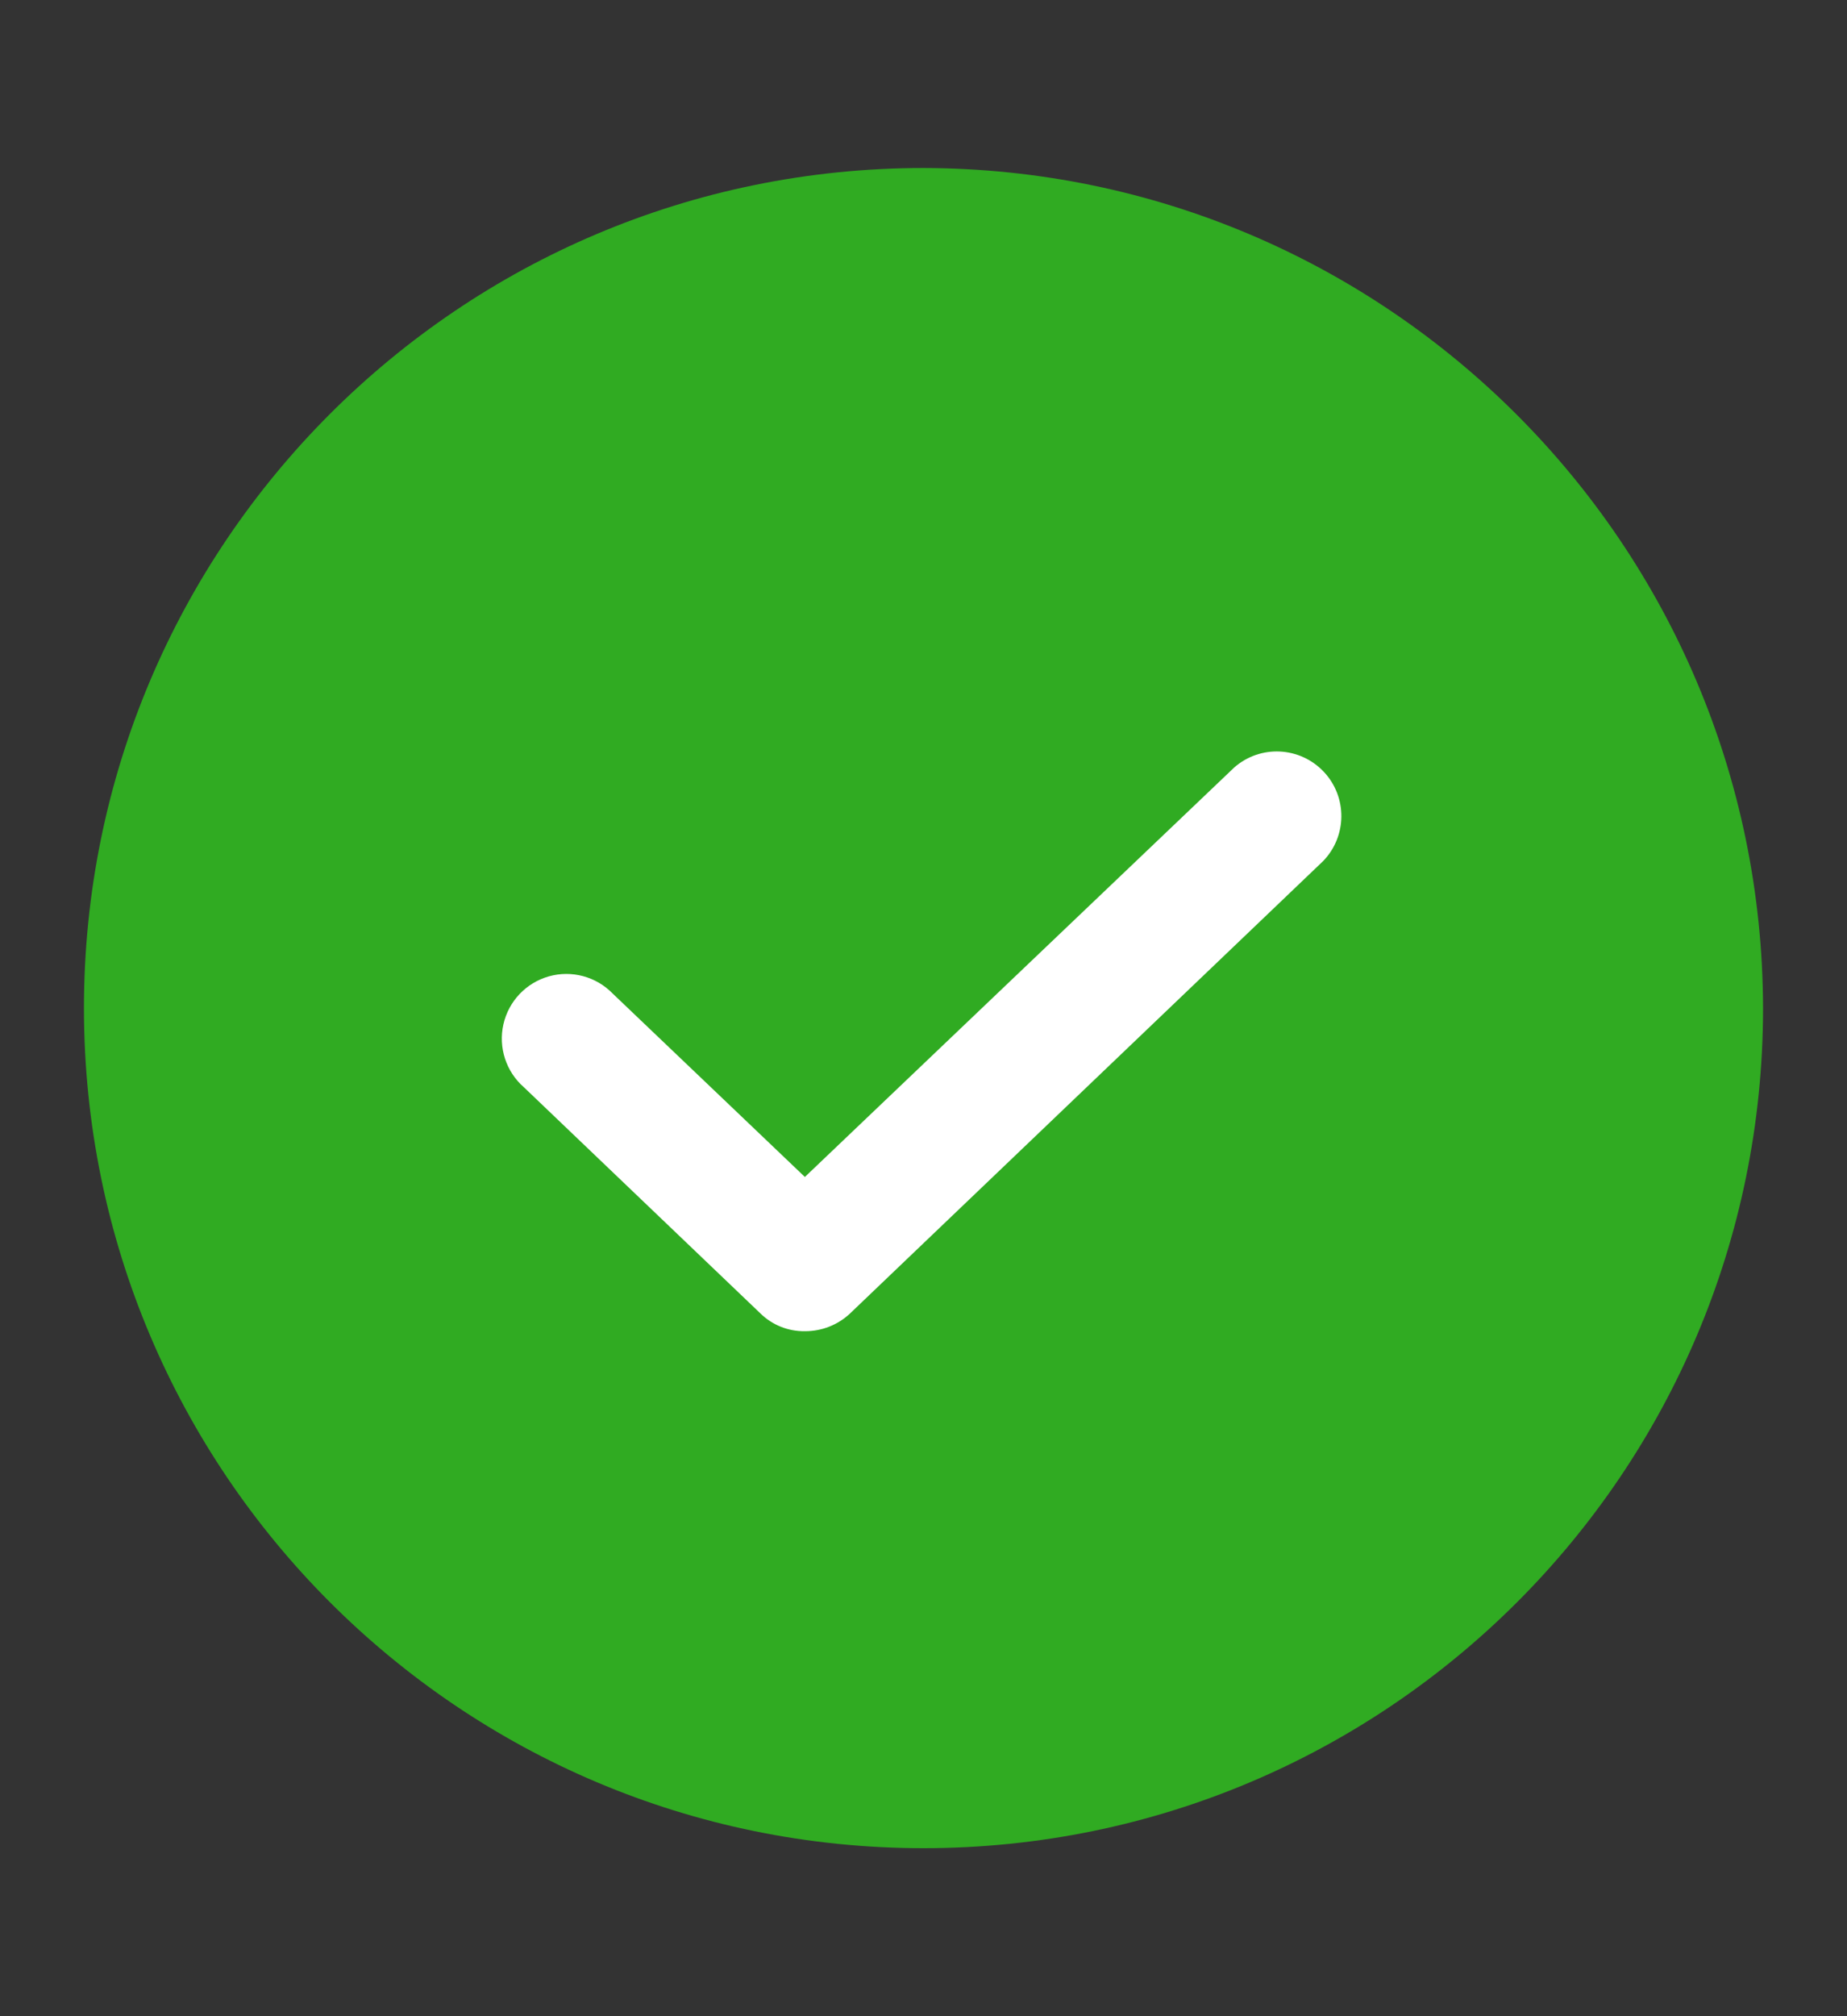
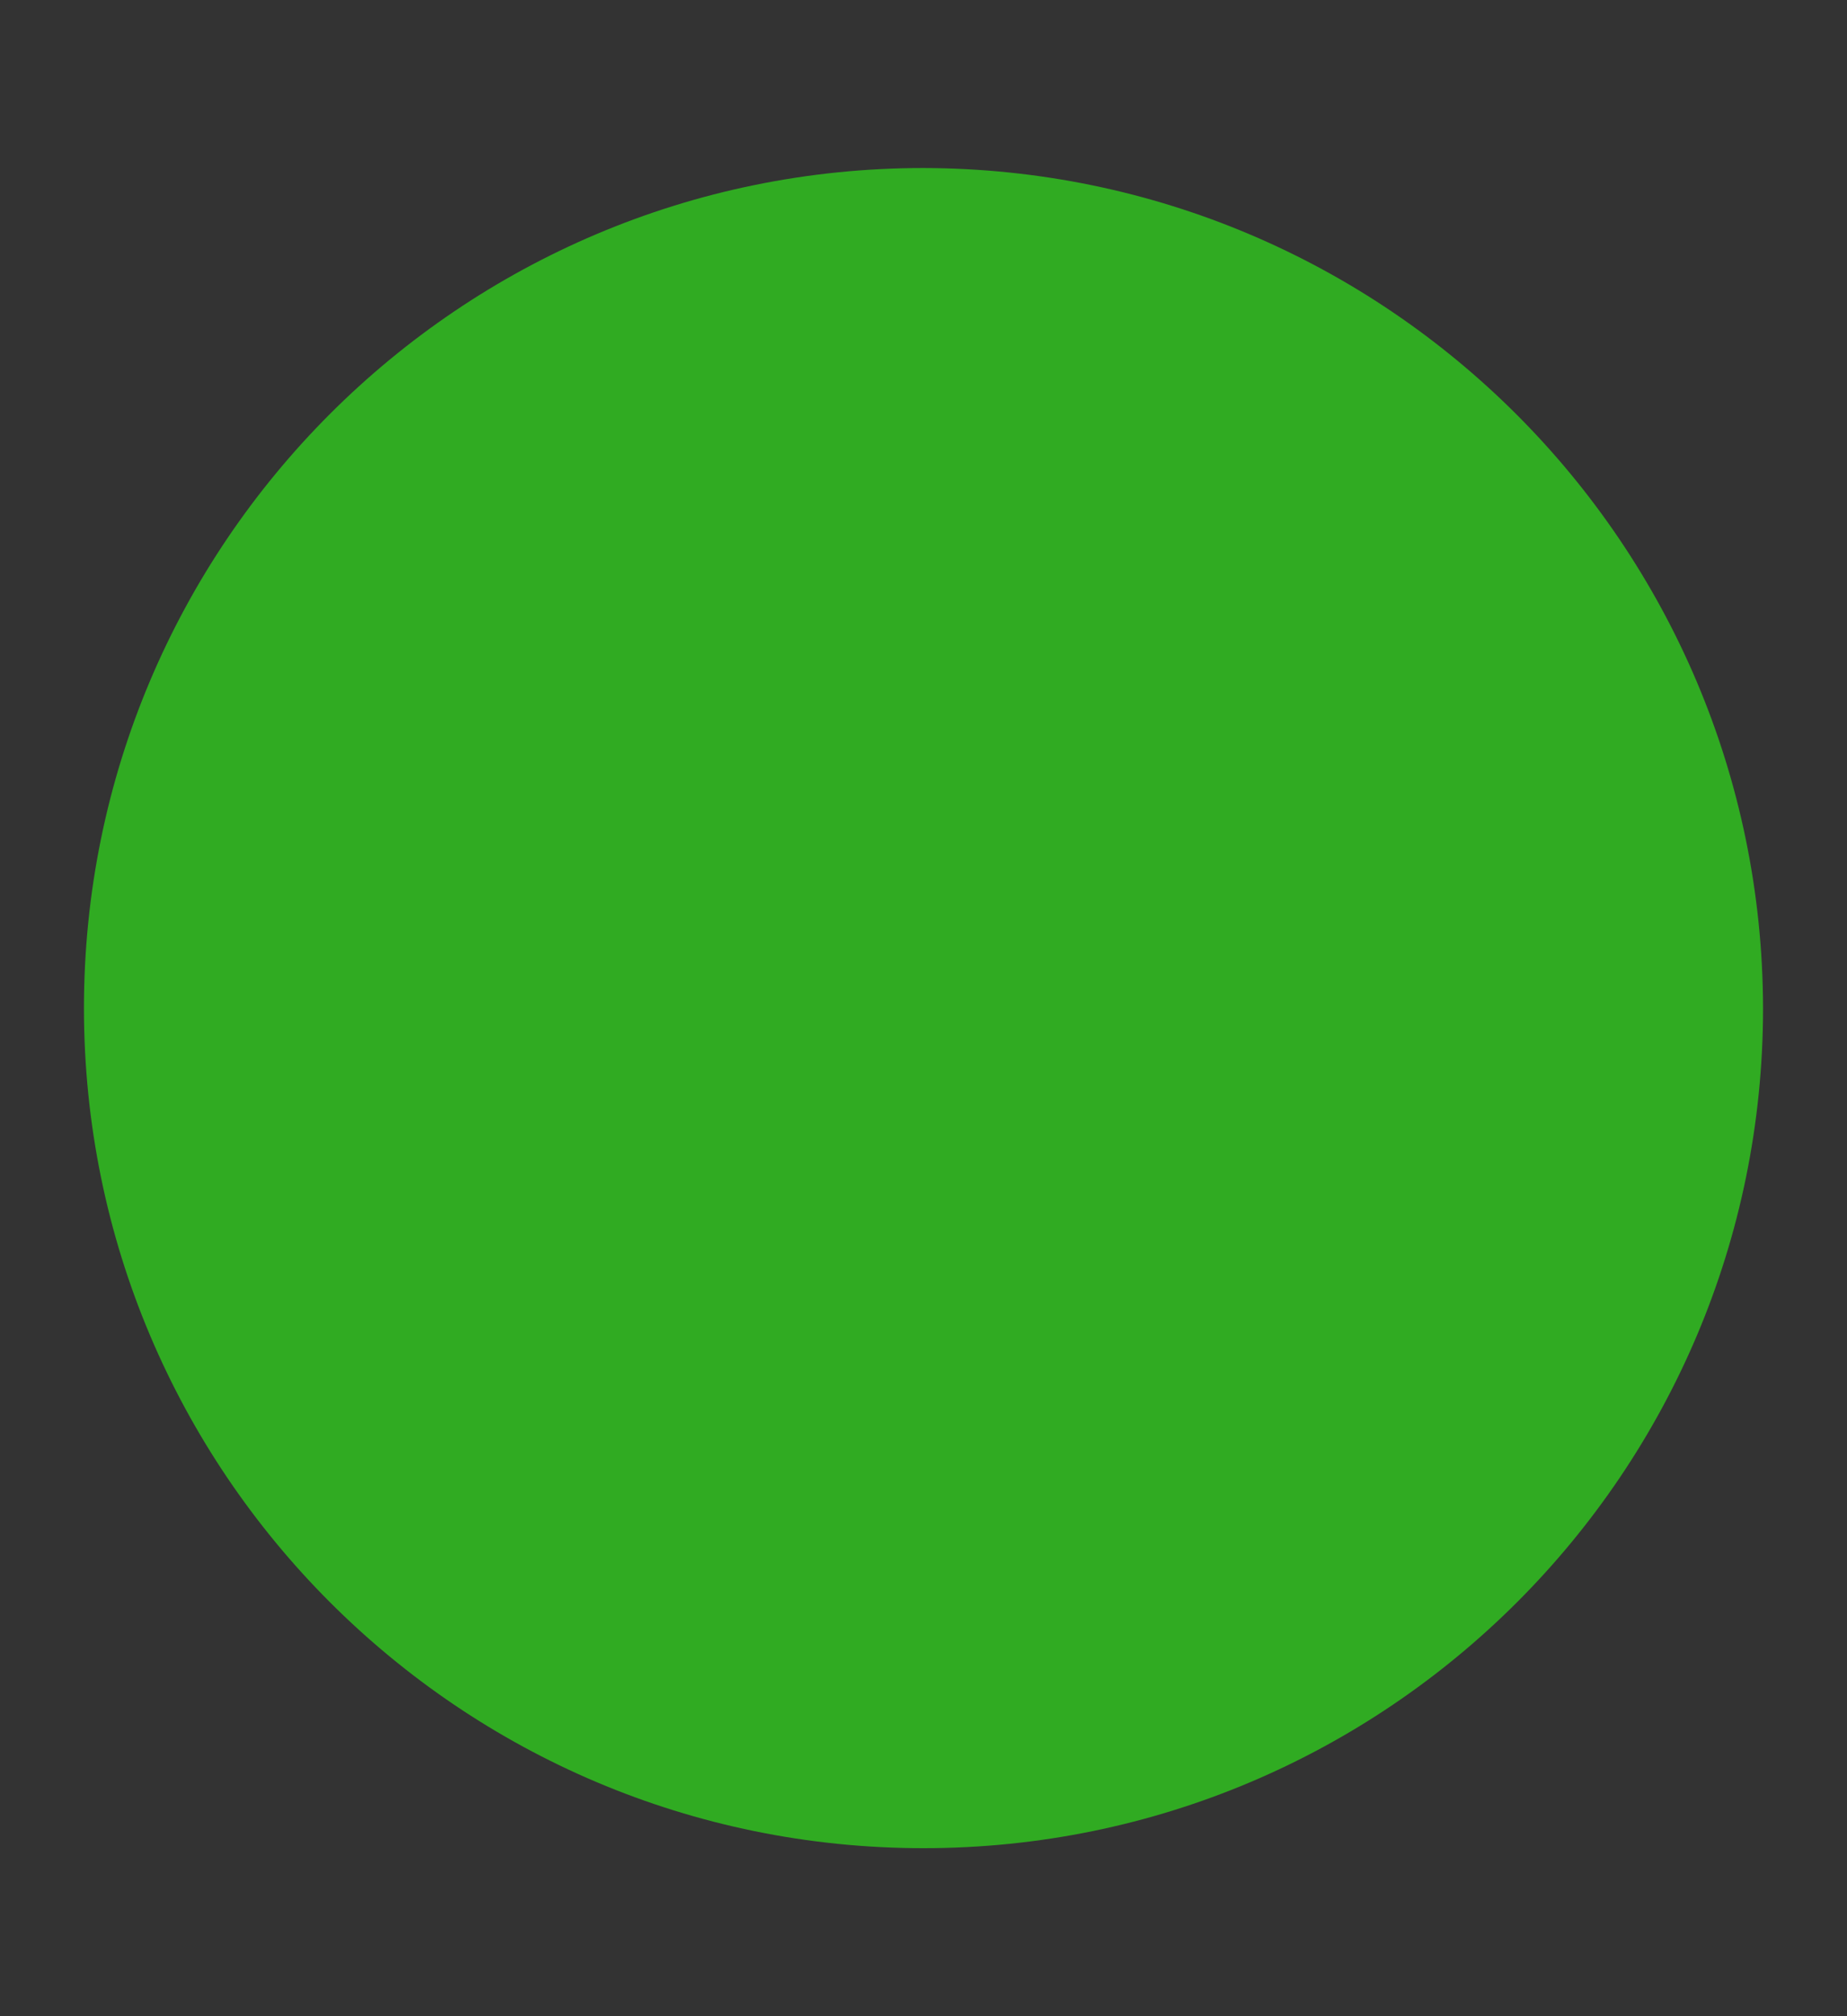
<svg xmlns="http://www.w3.org/2000/svg" viewBox="0 0 22 24">
  <rect x="0" y="0" width="22" height="24" fill="#333333" stroke="none" />
  <path d="M 11 2 C 5.477 2 1 6.477 1 12 C 1 17.523 5.477 22 11 22 C 16.523 22 21 17.523 21 12 C 20.989 6.482 16.518 2.011 11 2 Z" fill="rgb(48, 171, 34)" />
-   <path d="M 15.76 10.25 L 10.125 15.635 C 9.979 15.772 9.787 15.847 9.587 15.846 C 9.389 15.849 9.199 15.773 9.058 15.635 L 6.24 12.942 C 6.028 12.757 5.934 12.469 5.996 12.194 C 6.058 11.918 6.266 11.699 6.538 11.622 C 6.809 11.546 7.101 11.624 7.298 11.827 L 9.587 14.01 L 14.702 9.135 C 15.013 8.863 15.482 8.886 15.766 9.185 C 16.05 9.484 16.047 9.954 15.76 10.25 Z" fill="rgb(255, 255, 255)" />
</svg>